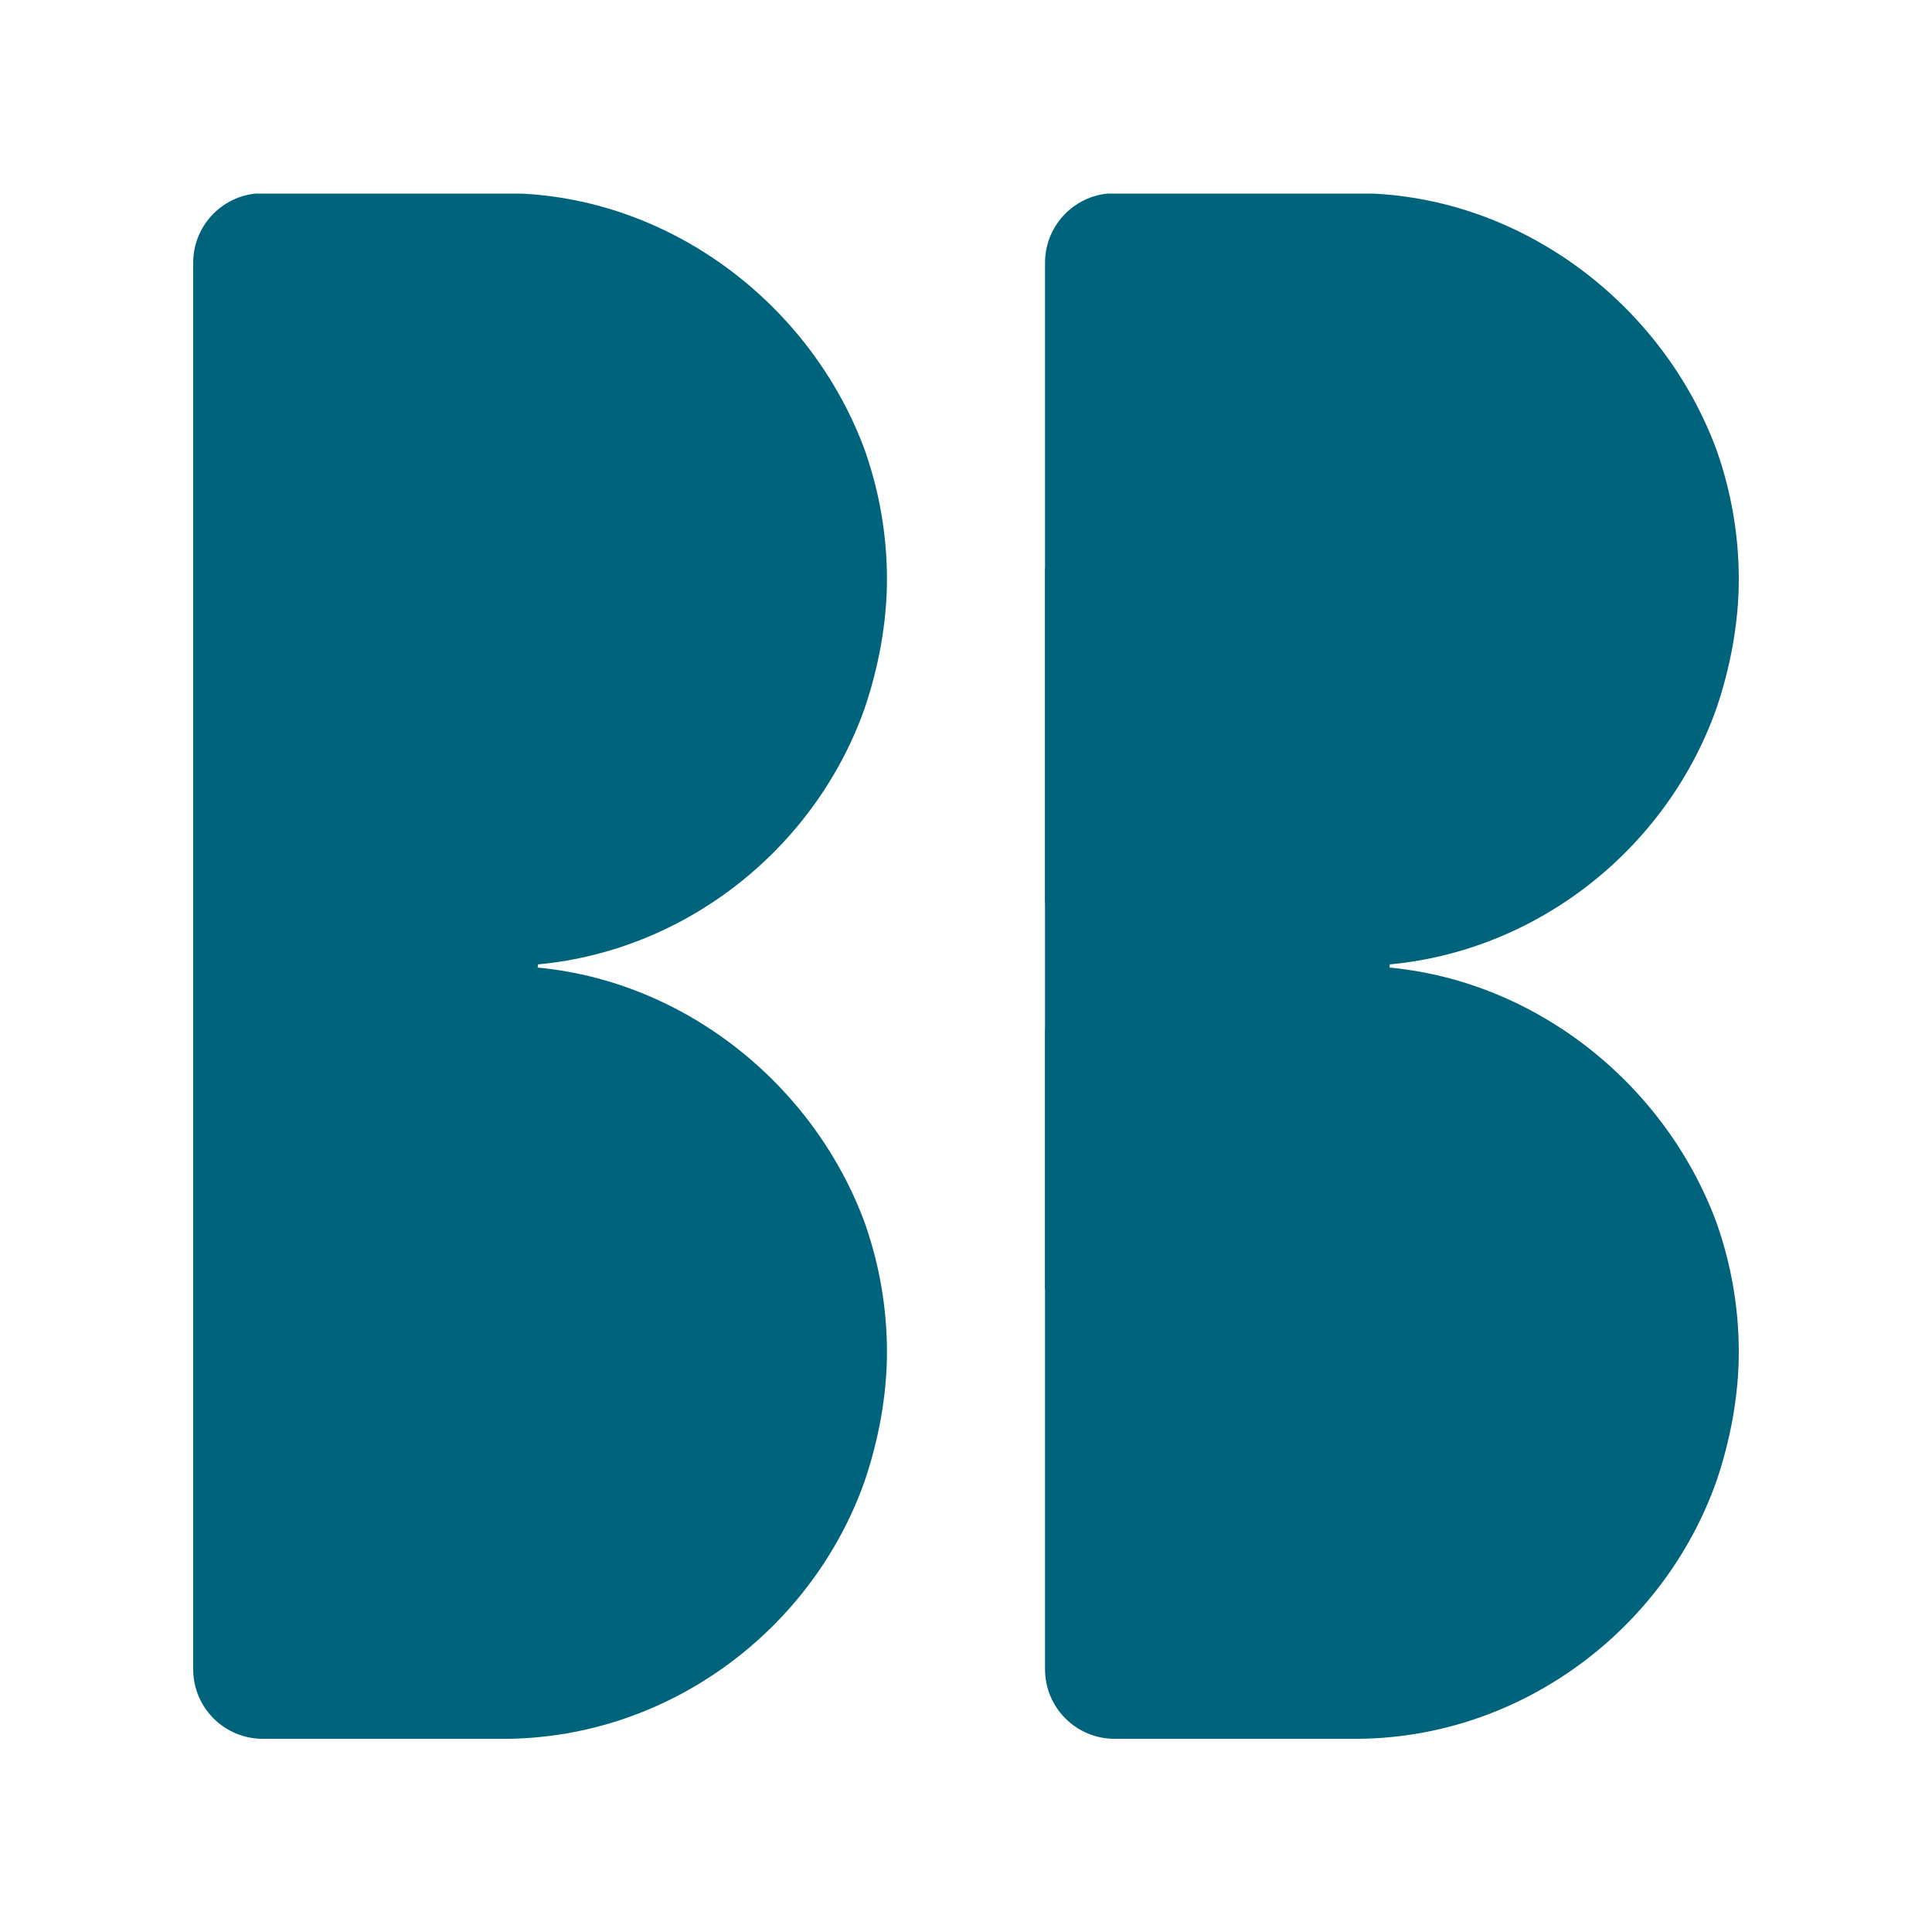
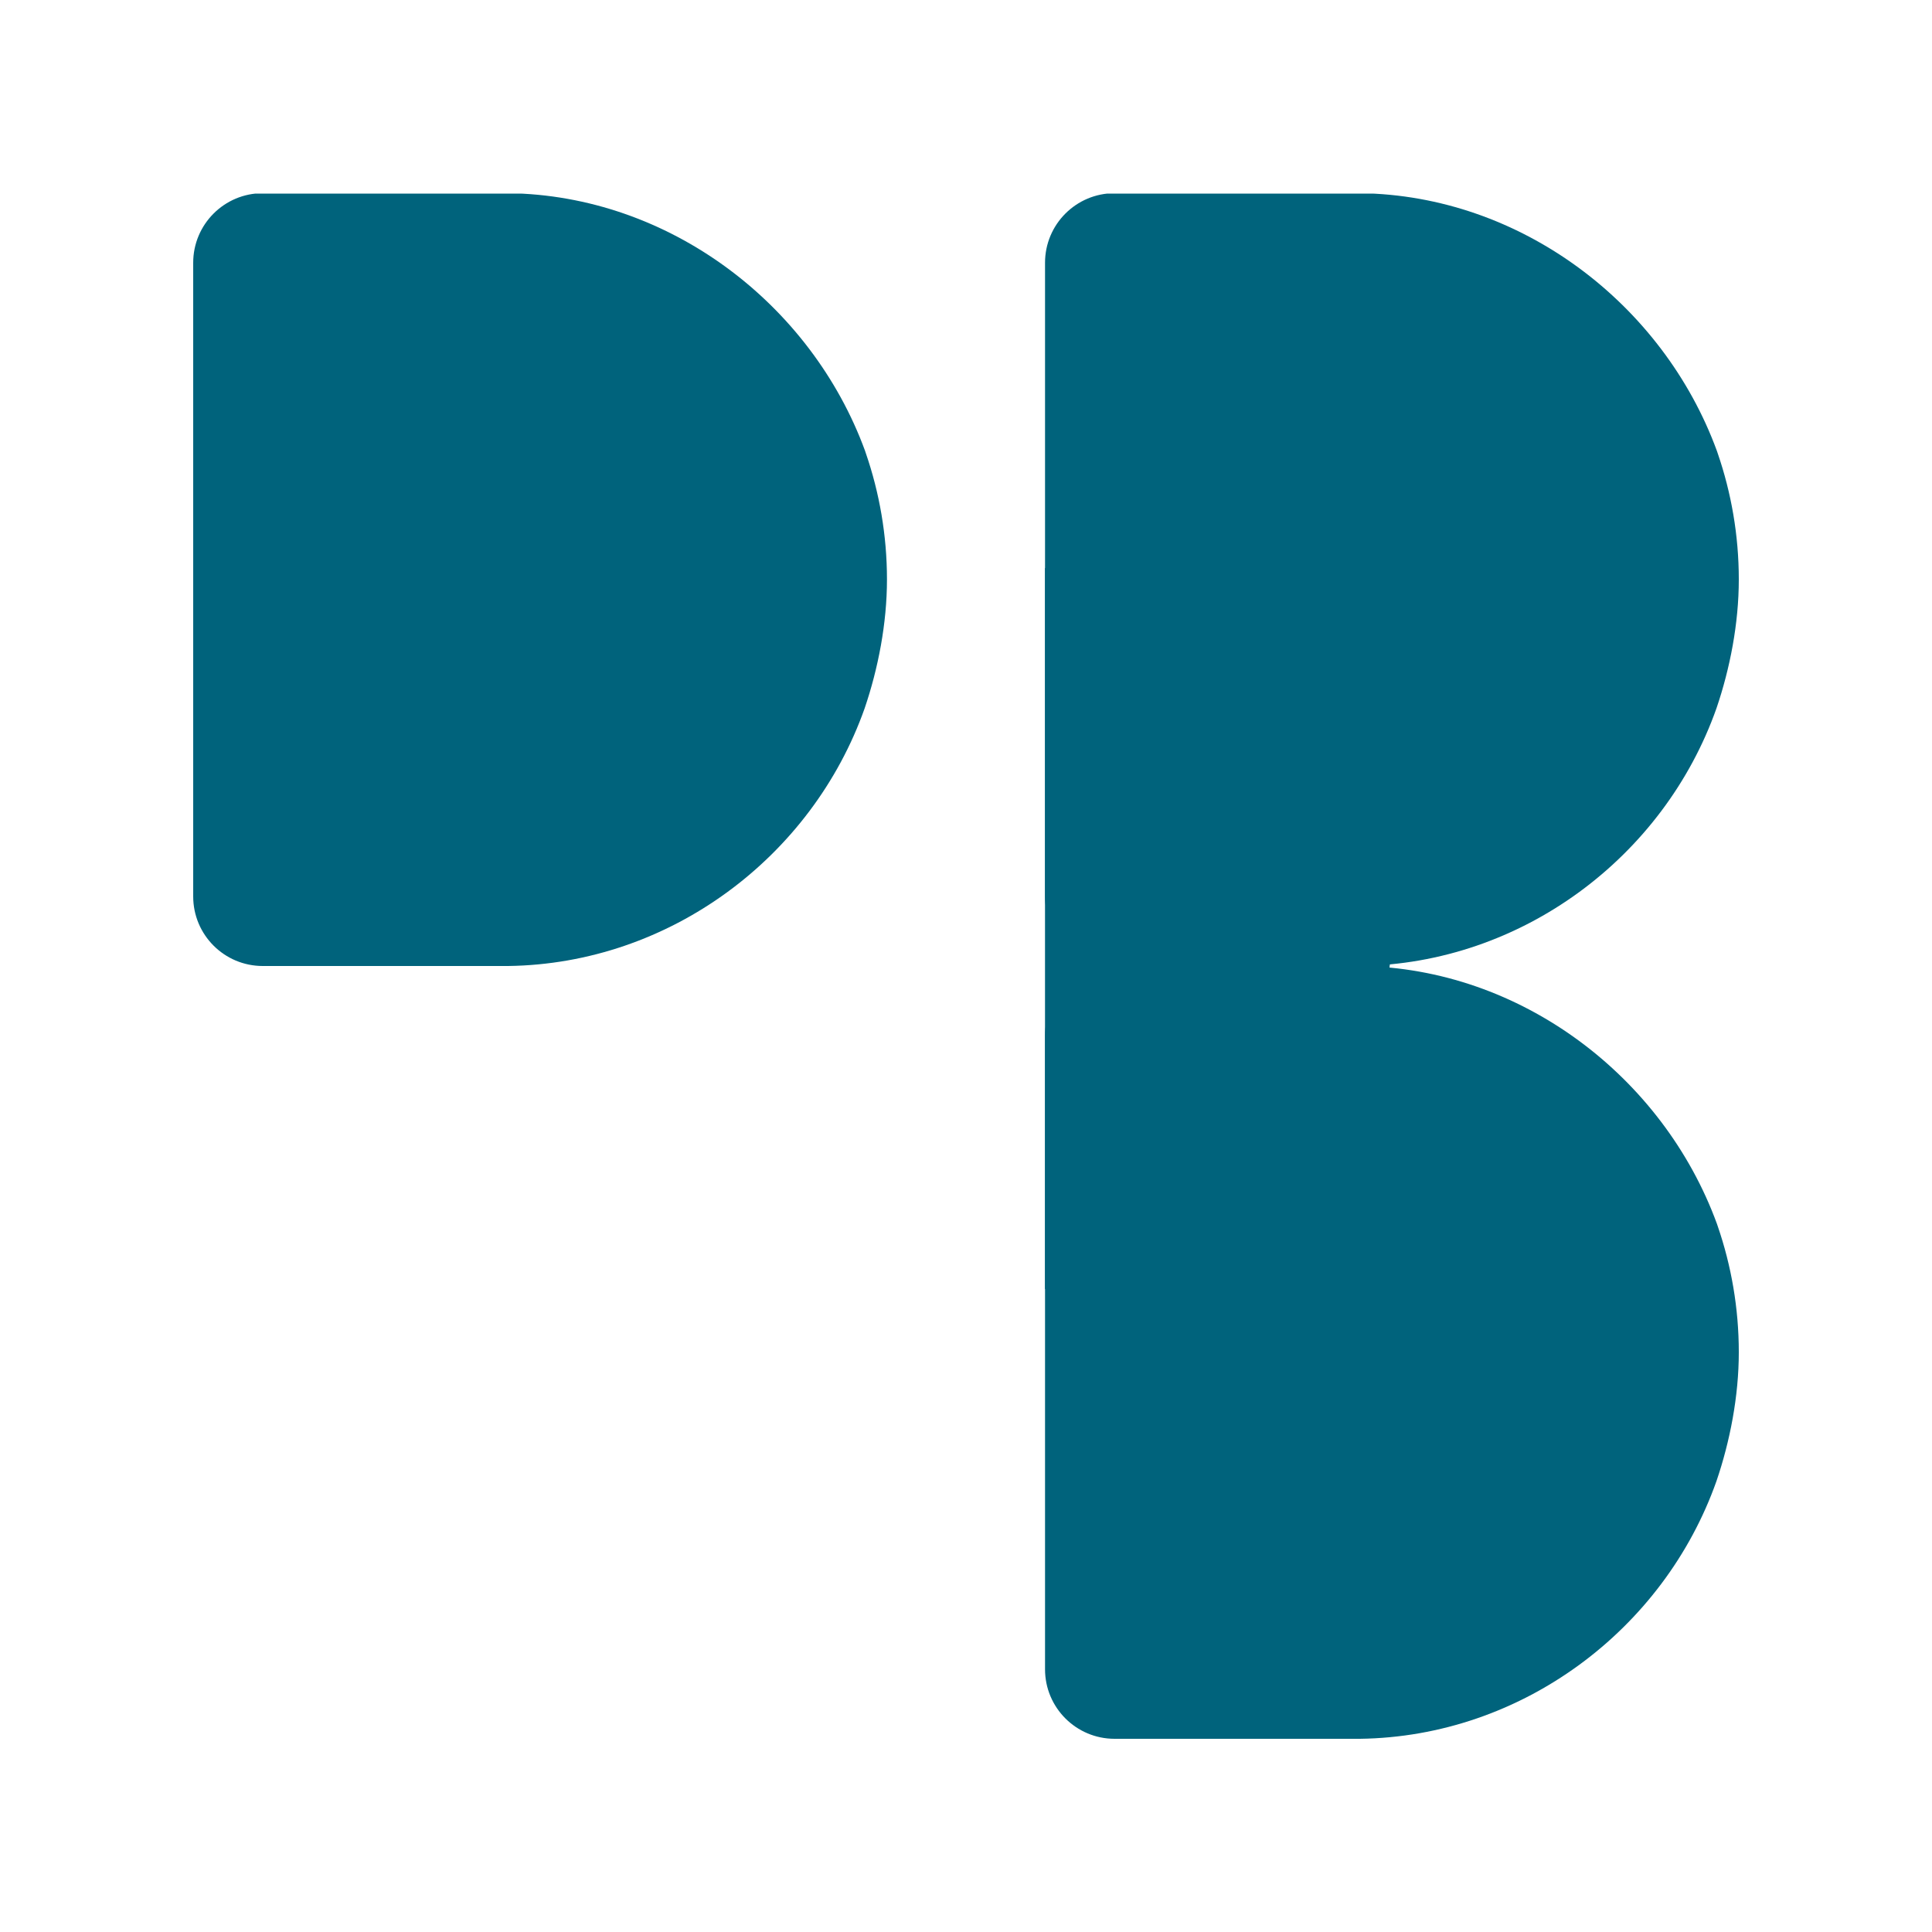
<svg xmlns="http://www.w3.org/2000/svg" width="500" zoomAndPan="magnify" viewBox="0 0 375 375" height="500" preserveAspectRatio="xMidYMid meet" version="1.0">
  <defs>
    <clipPath id="3045419eb5">
      <path d="M 37.5 187.059 L 172.16 187.059 L 172.16 337.5 L 37.5 337.5 Z M 37.5 187.059 " clip-rule="nonzero" />
    </clipPath>
    <clipPath id="2de2e252db">
-       <path d="M 167.832 287.473 C 170.445 279.781 172.16 271.039 172.16 262.461 C 172.16 253.879 170.691 245.621 168.074 238.012 C 167.992 237.852 167.992 237.688 167.914 237.527 C 157.453 208.953 129.828 187.902 98.656 187.5 L 51 187.5 C 43.543 187.5 37.5 193.543 37.5 201 L 37.5 324 C 37.5 331.457 43.543 337.5 51 337.5 L 98.613 337.5 C 129.992 337.094 157.613 316.371 167.832 287.473 Z M 167.832 287.473 " clip-rule="nonzero" />
-     </clipPath>
+       </clipPath>
    <clipPath id="4e9e544e43">
      <path d="M 37.5 37.059 L 172.16 37.059 L 172.16 187.5 L 37.5 187.5 Z M 37.5 37.059 " clip-rule="nonzero" />
    </clipPath>
    <clipPath id="40f9570f6a">
      <path d="M 167.832 137.473 C 170.445 129.781 172.16 121.039 172.16 112.461 C 172.16 103.879 170.691 95.621 168.074 88.012 C 167.992 87.852 167.992 87.688 167.914 87.527 C 157.453 58.953 129.828 37.902 98.656 37.5 L 51 37.5 C 43.543 37.5 37.5 43.543 37.5 51 L 37.5 174 C 37.5 181.457 43.543 187.5 51 187.5 L 98.613 187.5 C 129.992 187.094 157.613 166.371 167.832 137.473 Z M 167.832 137.473 " clip-rule="nonzero" />
    </clipPath>
    <clipPath id="a43ffe647b">
      <path d="M 37.5 110 L 104.828 110 L 104.828 250.188 L 37.5 250.188 Z M 37.5 110 " clip-rule="nonzero" />
    </clipPath>
    <clipPath id="b10c9ec700">
-       <path d="M 100.785 203.477 C 103.227 196.297 104.828 188.137 104.828 180.125 C 104.828 172.113 103.457 164.402 101.016 157.301 C 100.938 157.148 100.938 156.996 100.863 156.848 C 91.094 130.168 65.305 110.516 37.5 110.137 L 37.5 250.188 C 65.457 249.809 91.246 230.461 100.785 203.477 Z M 100.785 203.477 " clip-rule="nonzero" />
-     </clipPath>
+       </clipPath>
    <clipPath id="63ffedb18c">
      <path d="M 202.84 187.059 L 337.5 187.059 L 337.5 337.5 L 202.84 337.5 Z M 202.84 187.059 " clip-rule="nonzero" />
    </clipPath>
    <clipPath id="b4ae974154">
      <path d="M 333.168 287.473 C 335.785 279.781 337.5 271.039 337.5 262.461 C 337.5 253.879 336.031 245.621 333.414 238.012 C 333.332 237.852 333.332 237.688 333.25 237.527 C 322.789 208.953 295.168 187.902 263.996 187.5 L 216.34 187.5 C 208.883 187.5 202.84 193.543 202.84 201 L 202.84 324 C 202.84 331.457 208.883 337.5 216.34 337.5 L 263.949 337.5 C 295.332 337.094 322.953 316.371 333.168 287.473 Z M 333.168 287.473 " clip-rule="nonzero" />
    </clipPath>
    <clipPath id="50e45f5941">
      <path d="M 202.84 37.059 L 337.5 37.059 L 337.5 187.5 L 202.84 187.5 Z M 202.84 37.059 " clip-rule="nonzero" />
    </clipPath>
    <clipPath id="191c11b01b">
      <path d="M 333.168 137.473 C 335.785 129.781 337.5 121.039 337.5 112.461 C 337.5 103.879 336.031 95.621 333.414 88.012 C 333.332 87.852 333.332 87.688 333.25 87.527 C 322.789 58.953 295.168 37.902 263.996 37.5 L 216.34 37.5 C 208.883 37.5 202.84 43.543 202.84 51 L 202.84 174 C 202.84 181.457 208.883 187.5 216.34 187.5 L 263.949 187.5 C 295.332 187.094 322.953 166.371 333.168 137.473 Z M 333.168 137.473 " clip-rule="nonzero" />
    </clipPath>
    <clipPath id="9536684a9d">
-       <path d="M 202.836 110 L 270.168 110 L 270.168 250.188 L 202.836 250.188 Z M 202.836 110 " clip-rule="nonzero" />
+       <path d="M 202.836 110 L 270.168 110 L 270.168 250.188 L 202.836 250.188 Z " clip-rule="nonzero" />
    </clipPath>
    <clipPath id="f05d795eaa">
      <path d="M 266.125 203.477 C 268.566 196.297 270.168 188.137 270.168 180.125 C 270.168 172.113 268.793 164.402 266.352 157.301 C 266.277 157.148 266.277 156.996 266.199 156.848 C 256.434 130.168 230.645 110.516 202.836 110.137 L 202.836 250.188 C 230.797 249.809 256.586 230.461 266.125 203.477 Z M 266.125 203.477 " clip-rule="nonzero" />
    </clipPath>
  </defs>
-   <rect x="-37.5" width="450" fill="#ffffff" y="-37.5" height="450" fill-opacity="1" />
-   <rect x="-37.5" width="450" fill="#ffffff" y="-37.5" height="450" fill-opacity="1" />
-   <rect x="-37.5" width="450" fill="#ffffff" y="-37.5" height="450" fill-opacity="1" />
  <g clip-path="url(#3045419eb5)">
    <g clip-path="url(#2de2e252db)">
      <path fill="#00637c" d="M 37.5 337.5 L 37.5 187.582 L 172.16 187.582 L 172.16 337.5 Z M 37.5 337.5 " fill-opacity="1" fill-rule="nonzero" />
    </g>
  </g>
  <g clip-path="url(#4e9e544e43)">
    <g clip-path="url(#40f9570f6a)">
      <path fill="#00637c" d="M 37.5 187.5 L 37.5 37.582 L 172.16 37.582 L 172.16 187.5 Z M 37.5 187.5 " fill-opacity="1" fill-rule="nonzero" />
    </g>
  </g>
  <g clip-path="url(#a43ffe647b)">
    <g clip-path="url(#b10c9ec700)">
      <path fill="#00637c" d="M 37.5 250.188 L 37.5 110.266 L 104.828 110.266 L 104.828 250.188 Z M 37.5 250.188 " fill-opacity="1" fill-rule="nonzero" />
    </g>
  </g>
  <g clip-path="url(#63ffedb18c)">
    <g clip-path="url(#b4ae974154)">
      <path fill="#00637c" d="M 202.84 337.5 L 202.84 187.582 L 337.5 187.582 L 337.5 337.5 Z M 202.84 337.5 " fill-opacity="1" fill-rule="nonzero" />
    </g>
  </g>
  <g clip-path="url(#50e45f5941)">
    <g clip-path="url(#191c11b01b)">
      <path fill="#00637c" d="M 202.84 187.5 L 202.84 37.582 L 337.5 37.582 L 337.5 187.5 Z M 202.84 187.5 " fill-opacity="1" fill-rule="nonzero" />
    </g>
  </g>
  <g clip-path="url(#9536684a9d)">
    <g clip-path="url(#f05d795eaa)">
      <path fill="#00637c" d="M 202.836 250.188 L 202.836 110.266 L 270.168 110.266 L 270.168 250.188 Z M 202.836 250.188 " fill-opacity="1" fill-rule="nonzero" />
    </g>
  </g>
</svg>